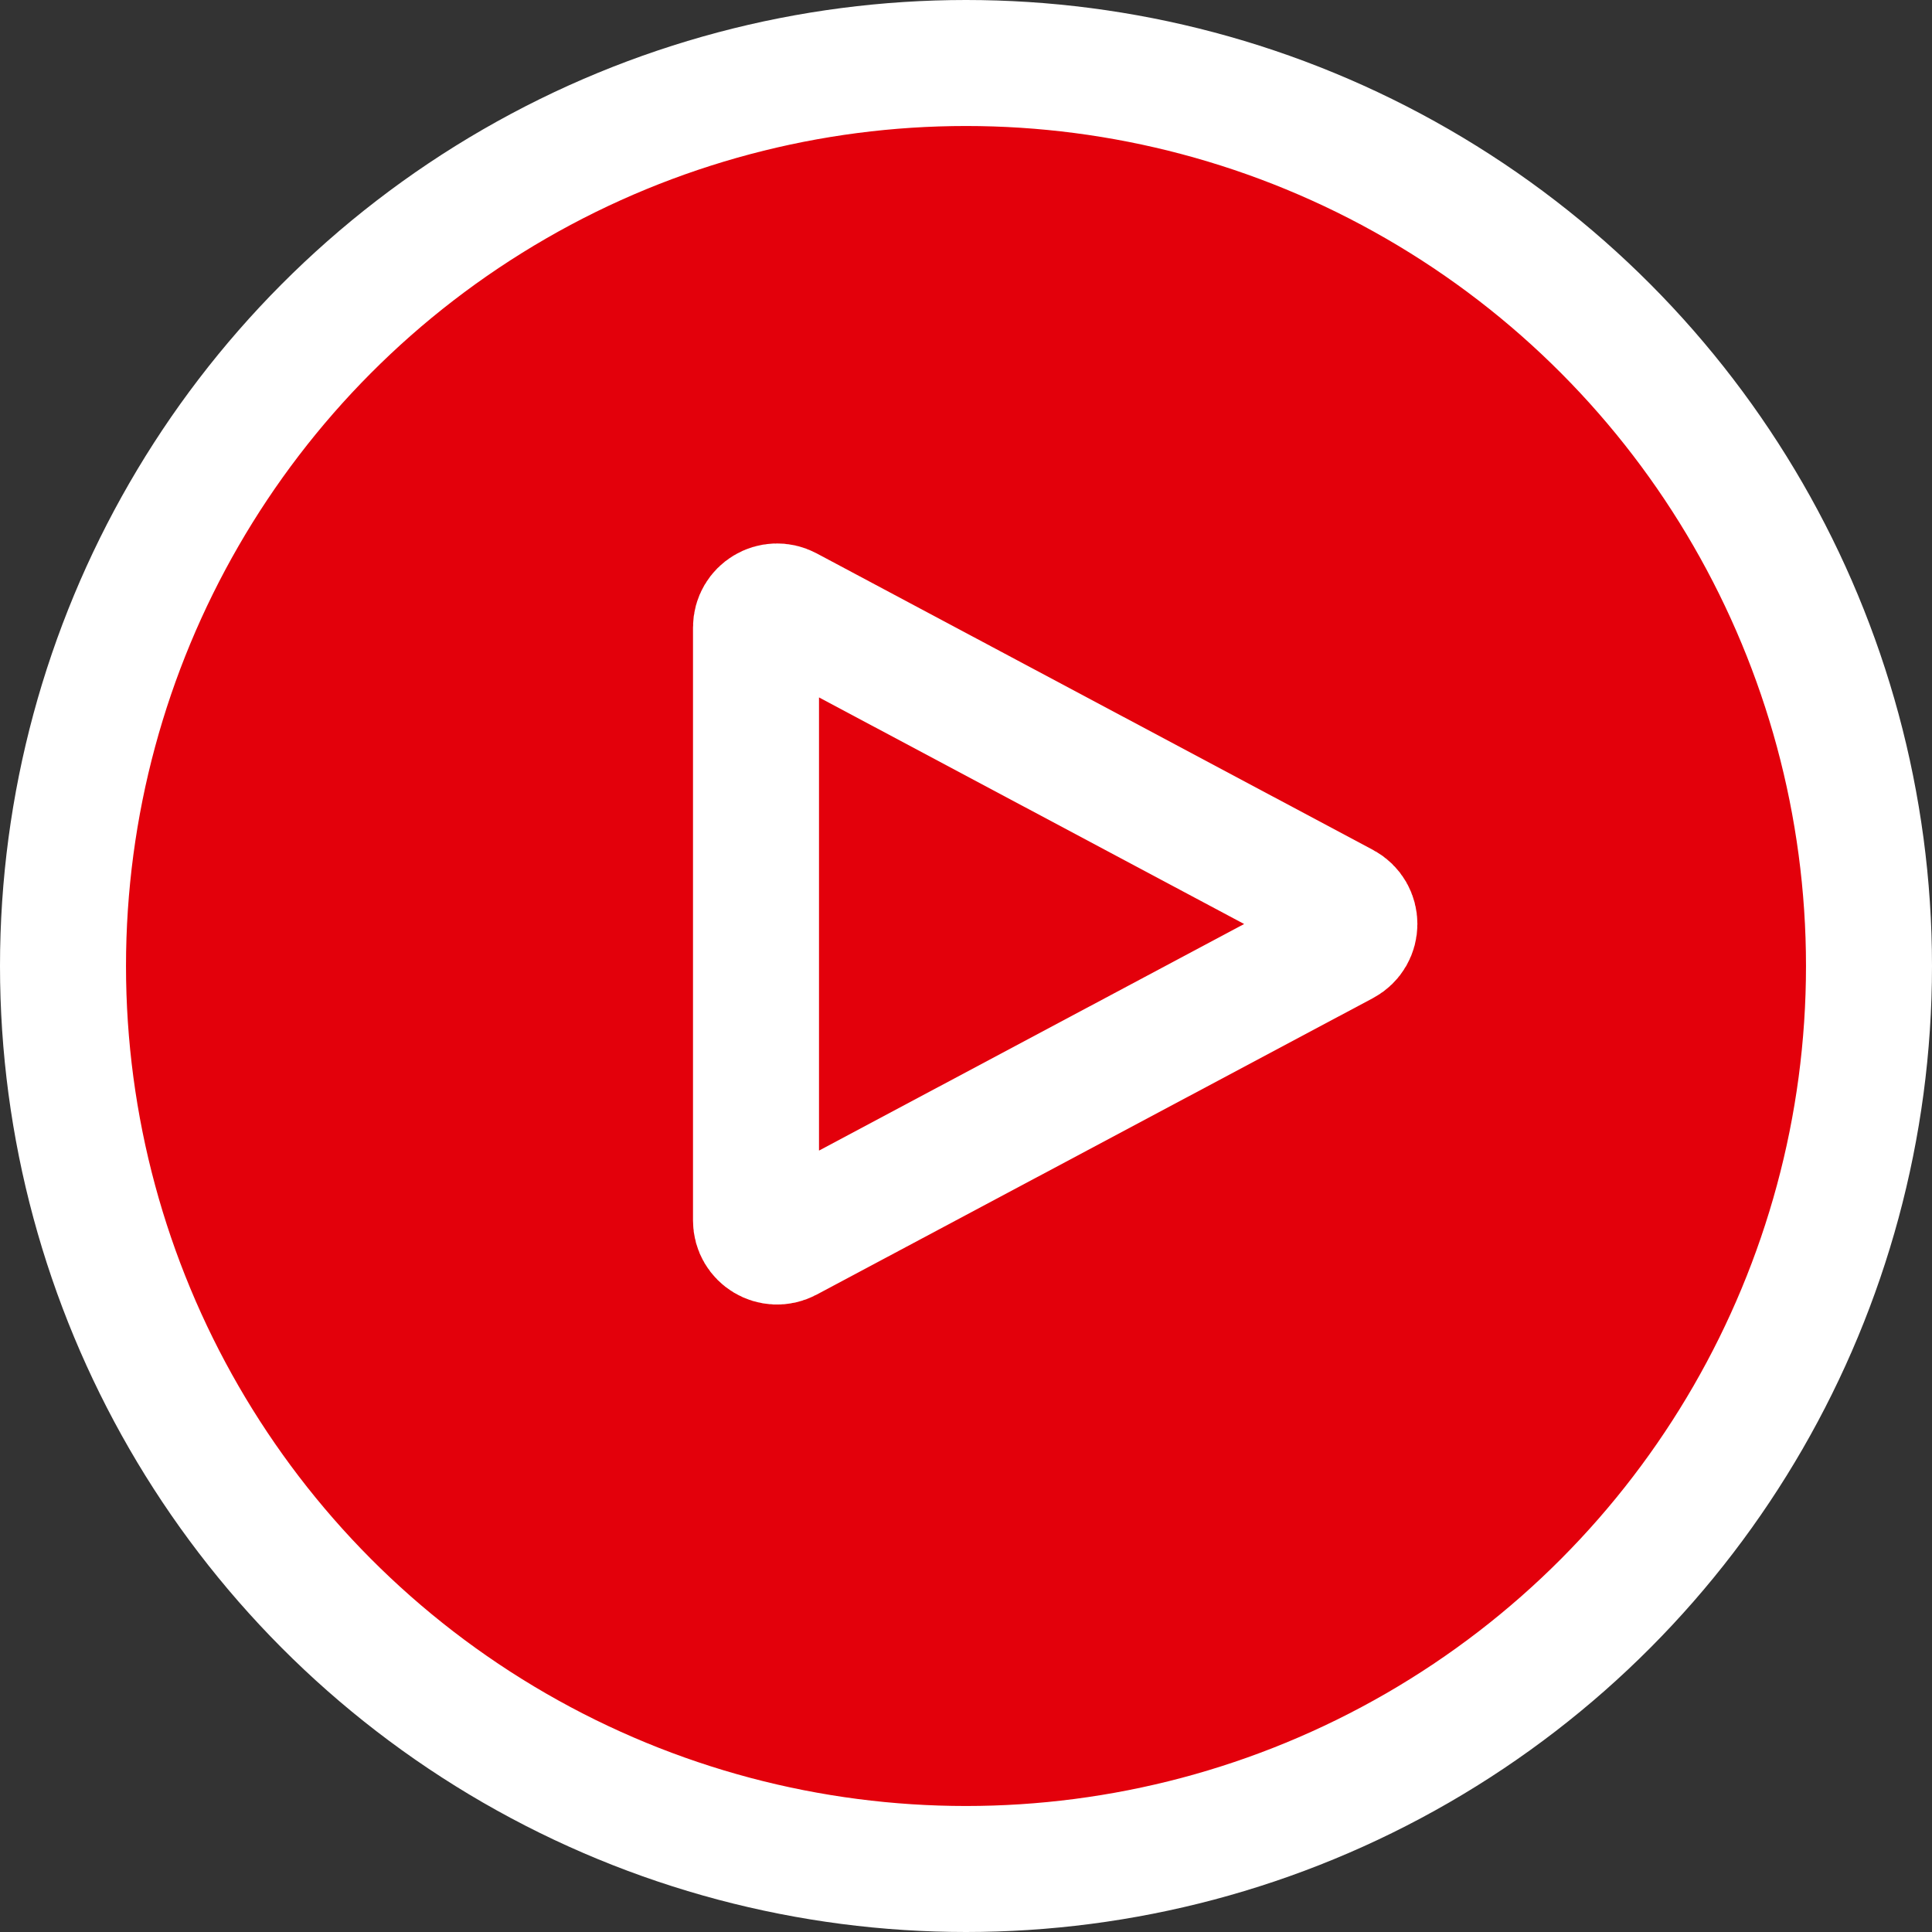
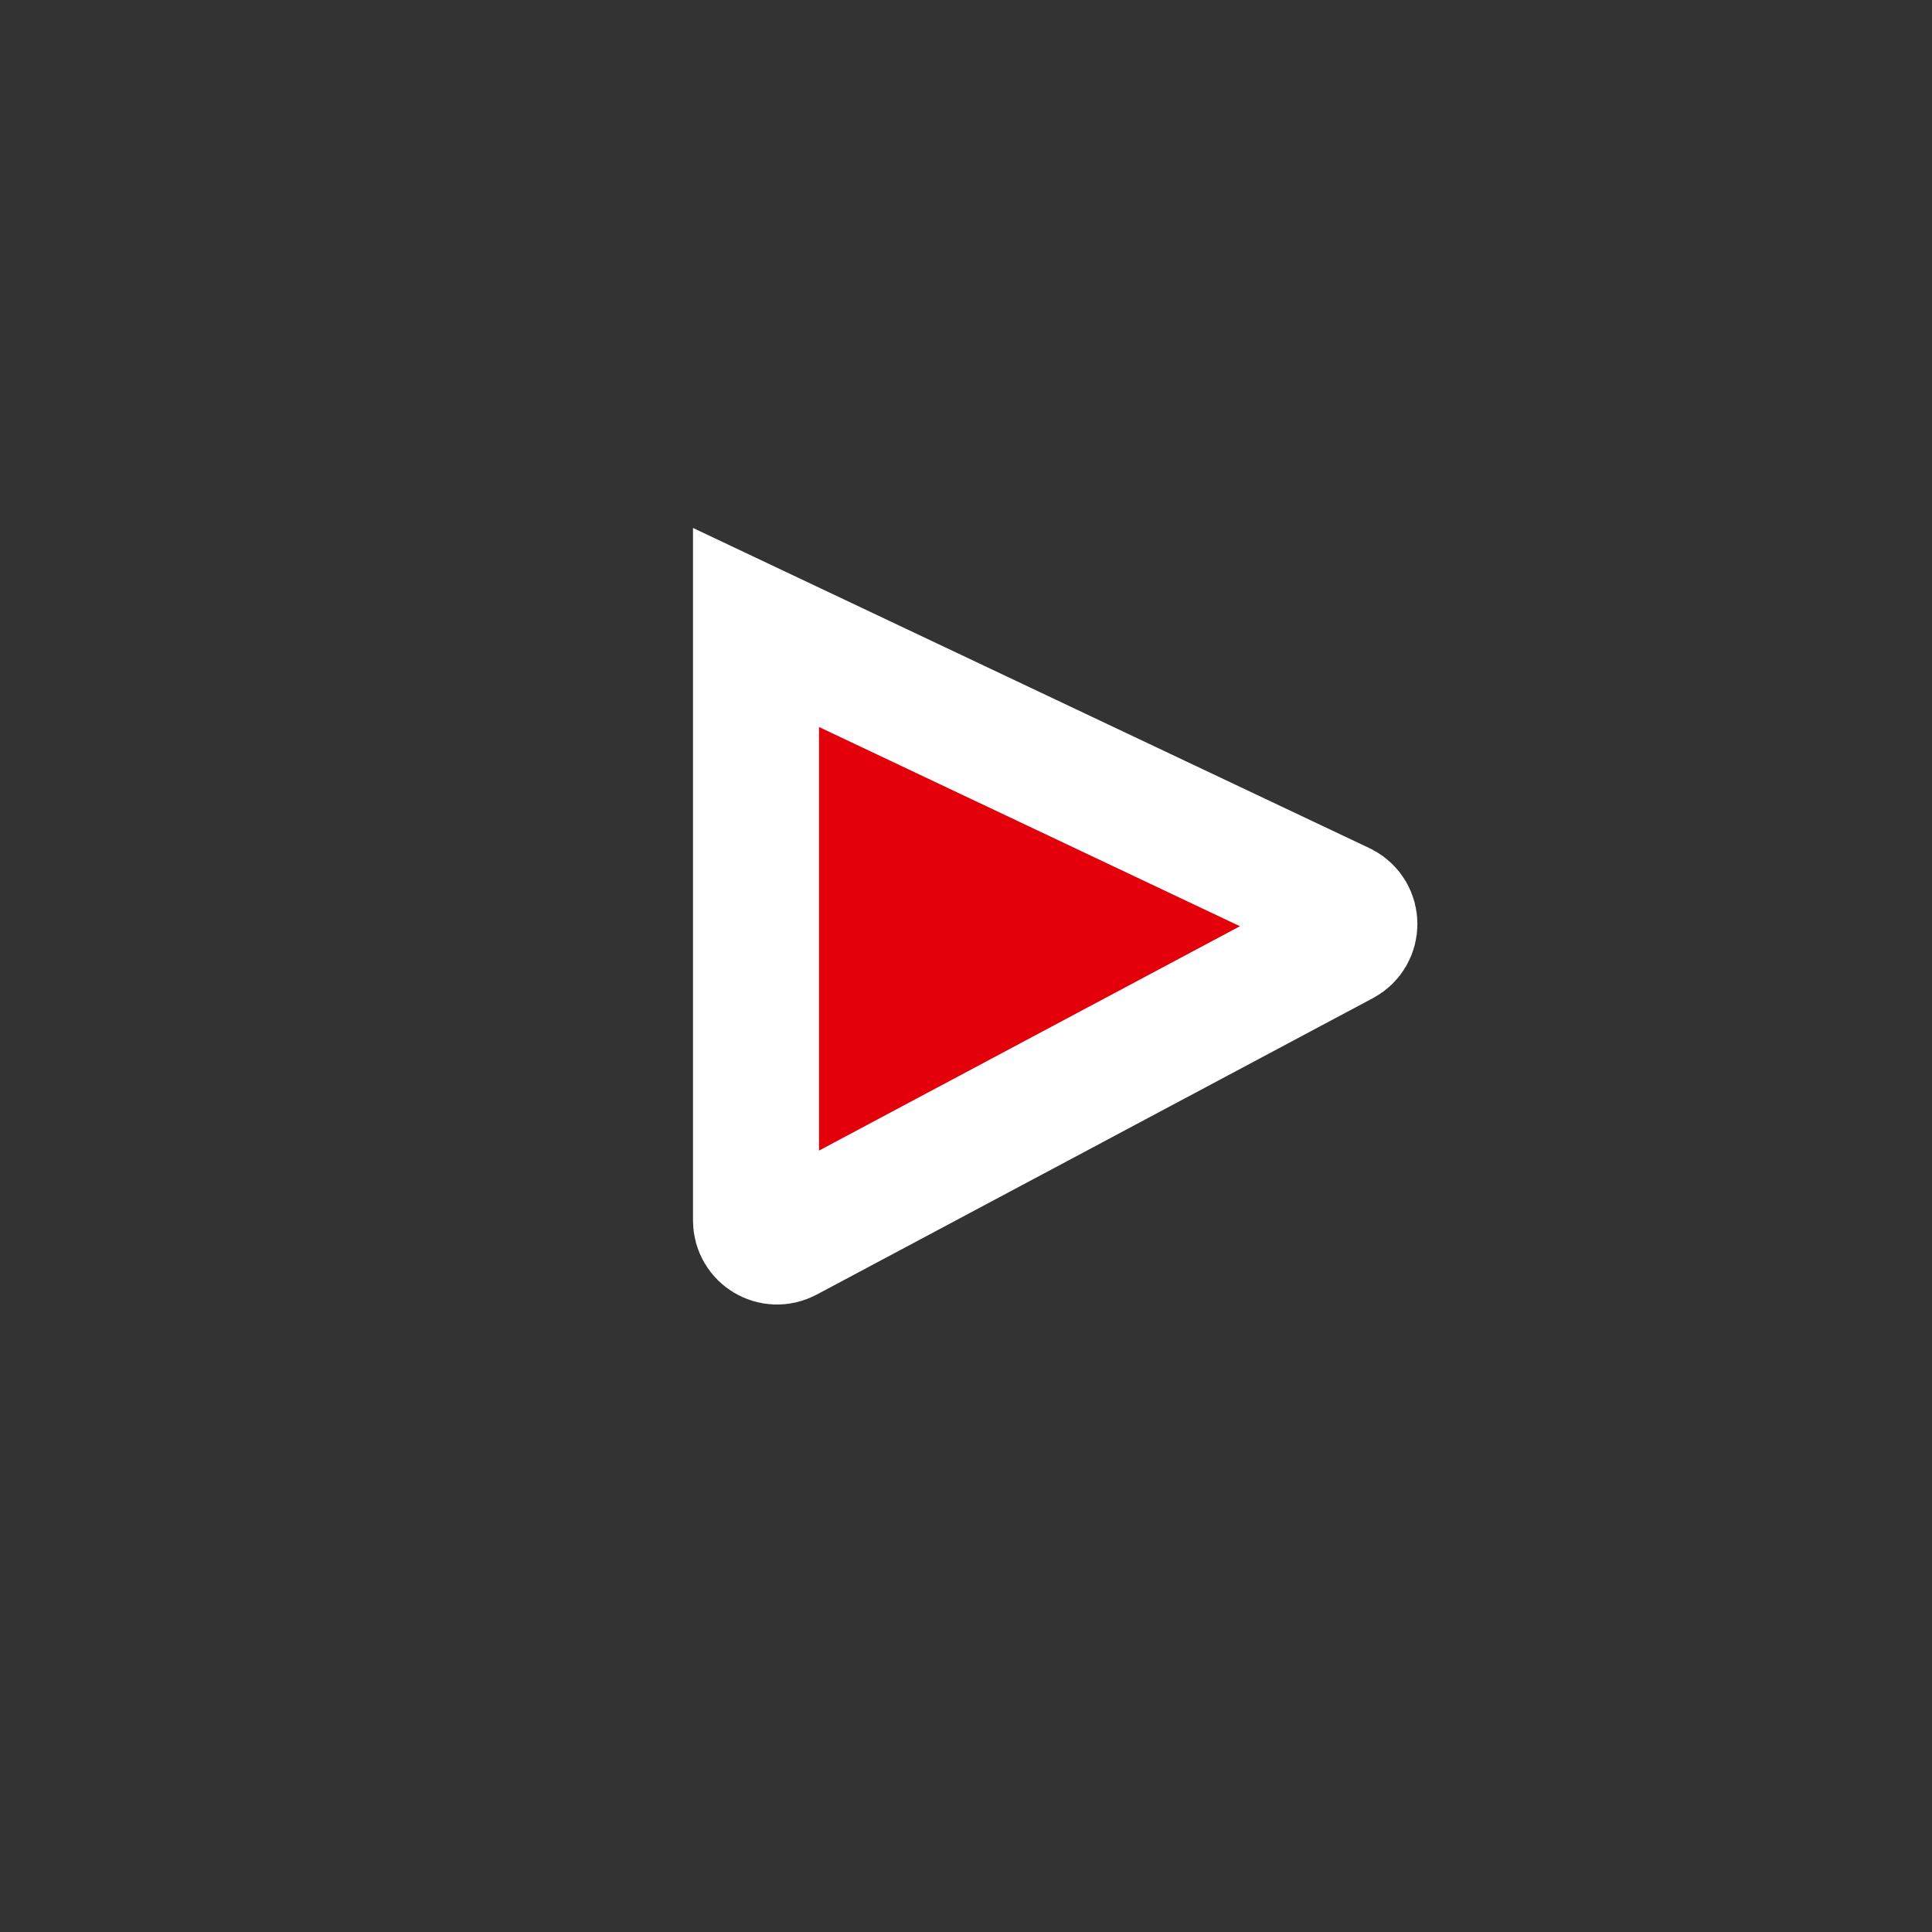
<svg xmlns="http://www.w3.org/2000/svg" width="23" height="23" viewBox="0 0 23 23" fill="none">
  <rect x="0" y="0" width="23" height="23" fill="#333333" stroke="none" />
-   <circle cx="11.5" cy="11.5" r="10.75" fill="#E3000B" stroke="white" stroke-width="1.5" />
-   <path d="M15.991 10.779C16.168 10.873 16.168 11.127 15.991 11.221L9.368 14.751C9.201 14.839 9 14.719 9 14.53L9 7.47C9 7.281 9.201 7.161 9.368 7.249L15.991 10.779Z" fill="#E3000B" stroke="white" stroke-width="1.5" />
+   <path d="M15.991 10.779C16.168 10.873 16.168 11.127 15.991 11.221L9.368 14.751C9.201 14.839 9 14.719 9 14.53L9 7.47L15.991 10.779Z" fill="#E3000B" stroke="white" stroke-width="1.5" />
</svg>